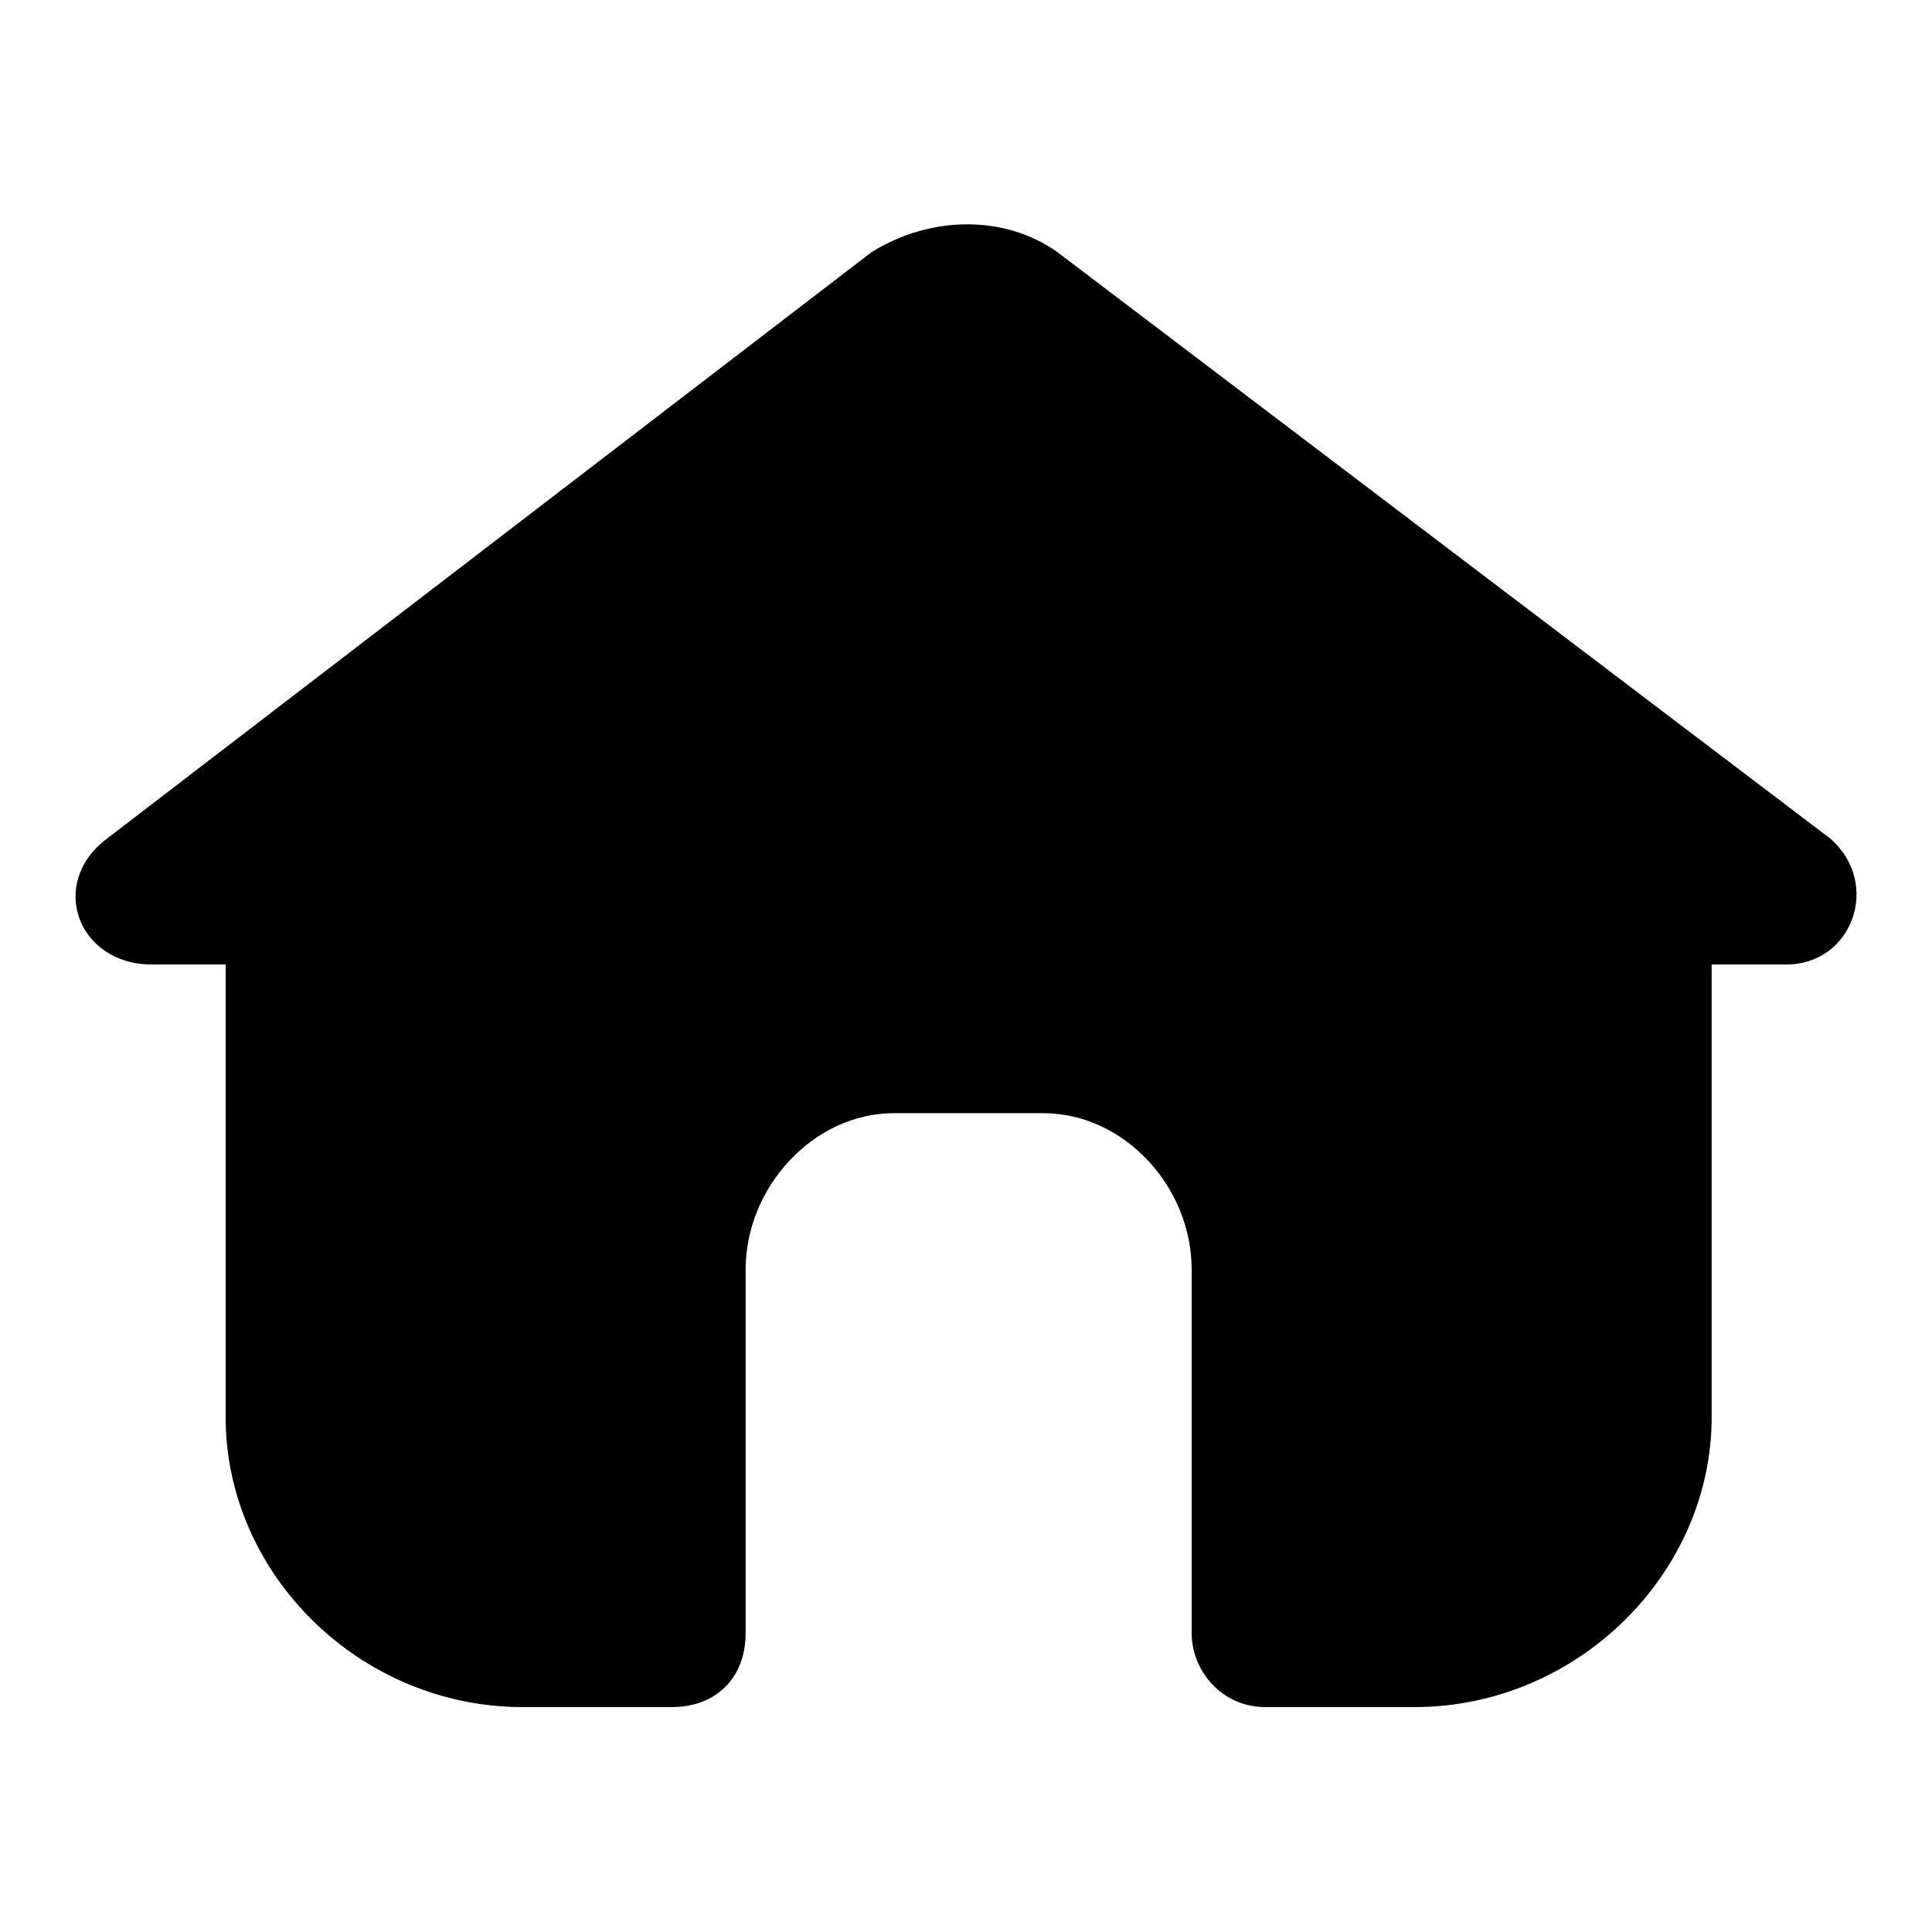
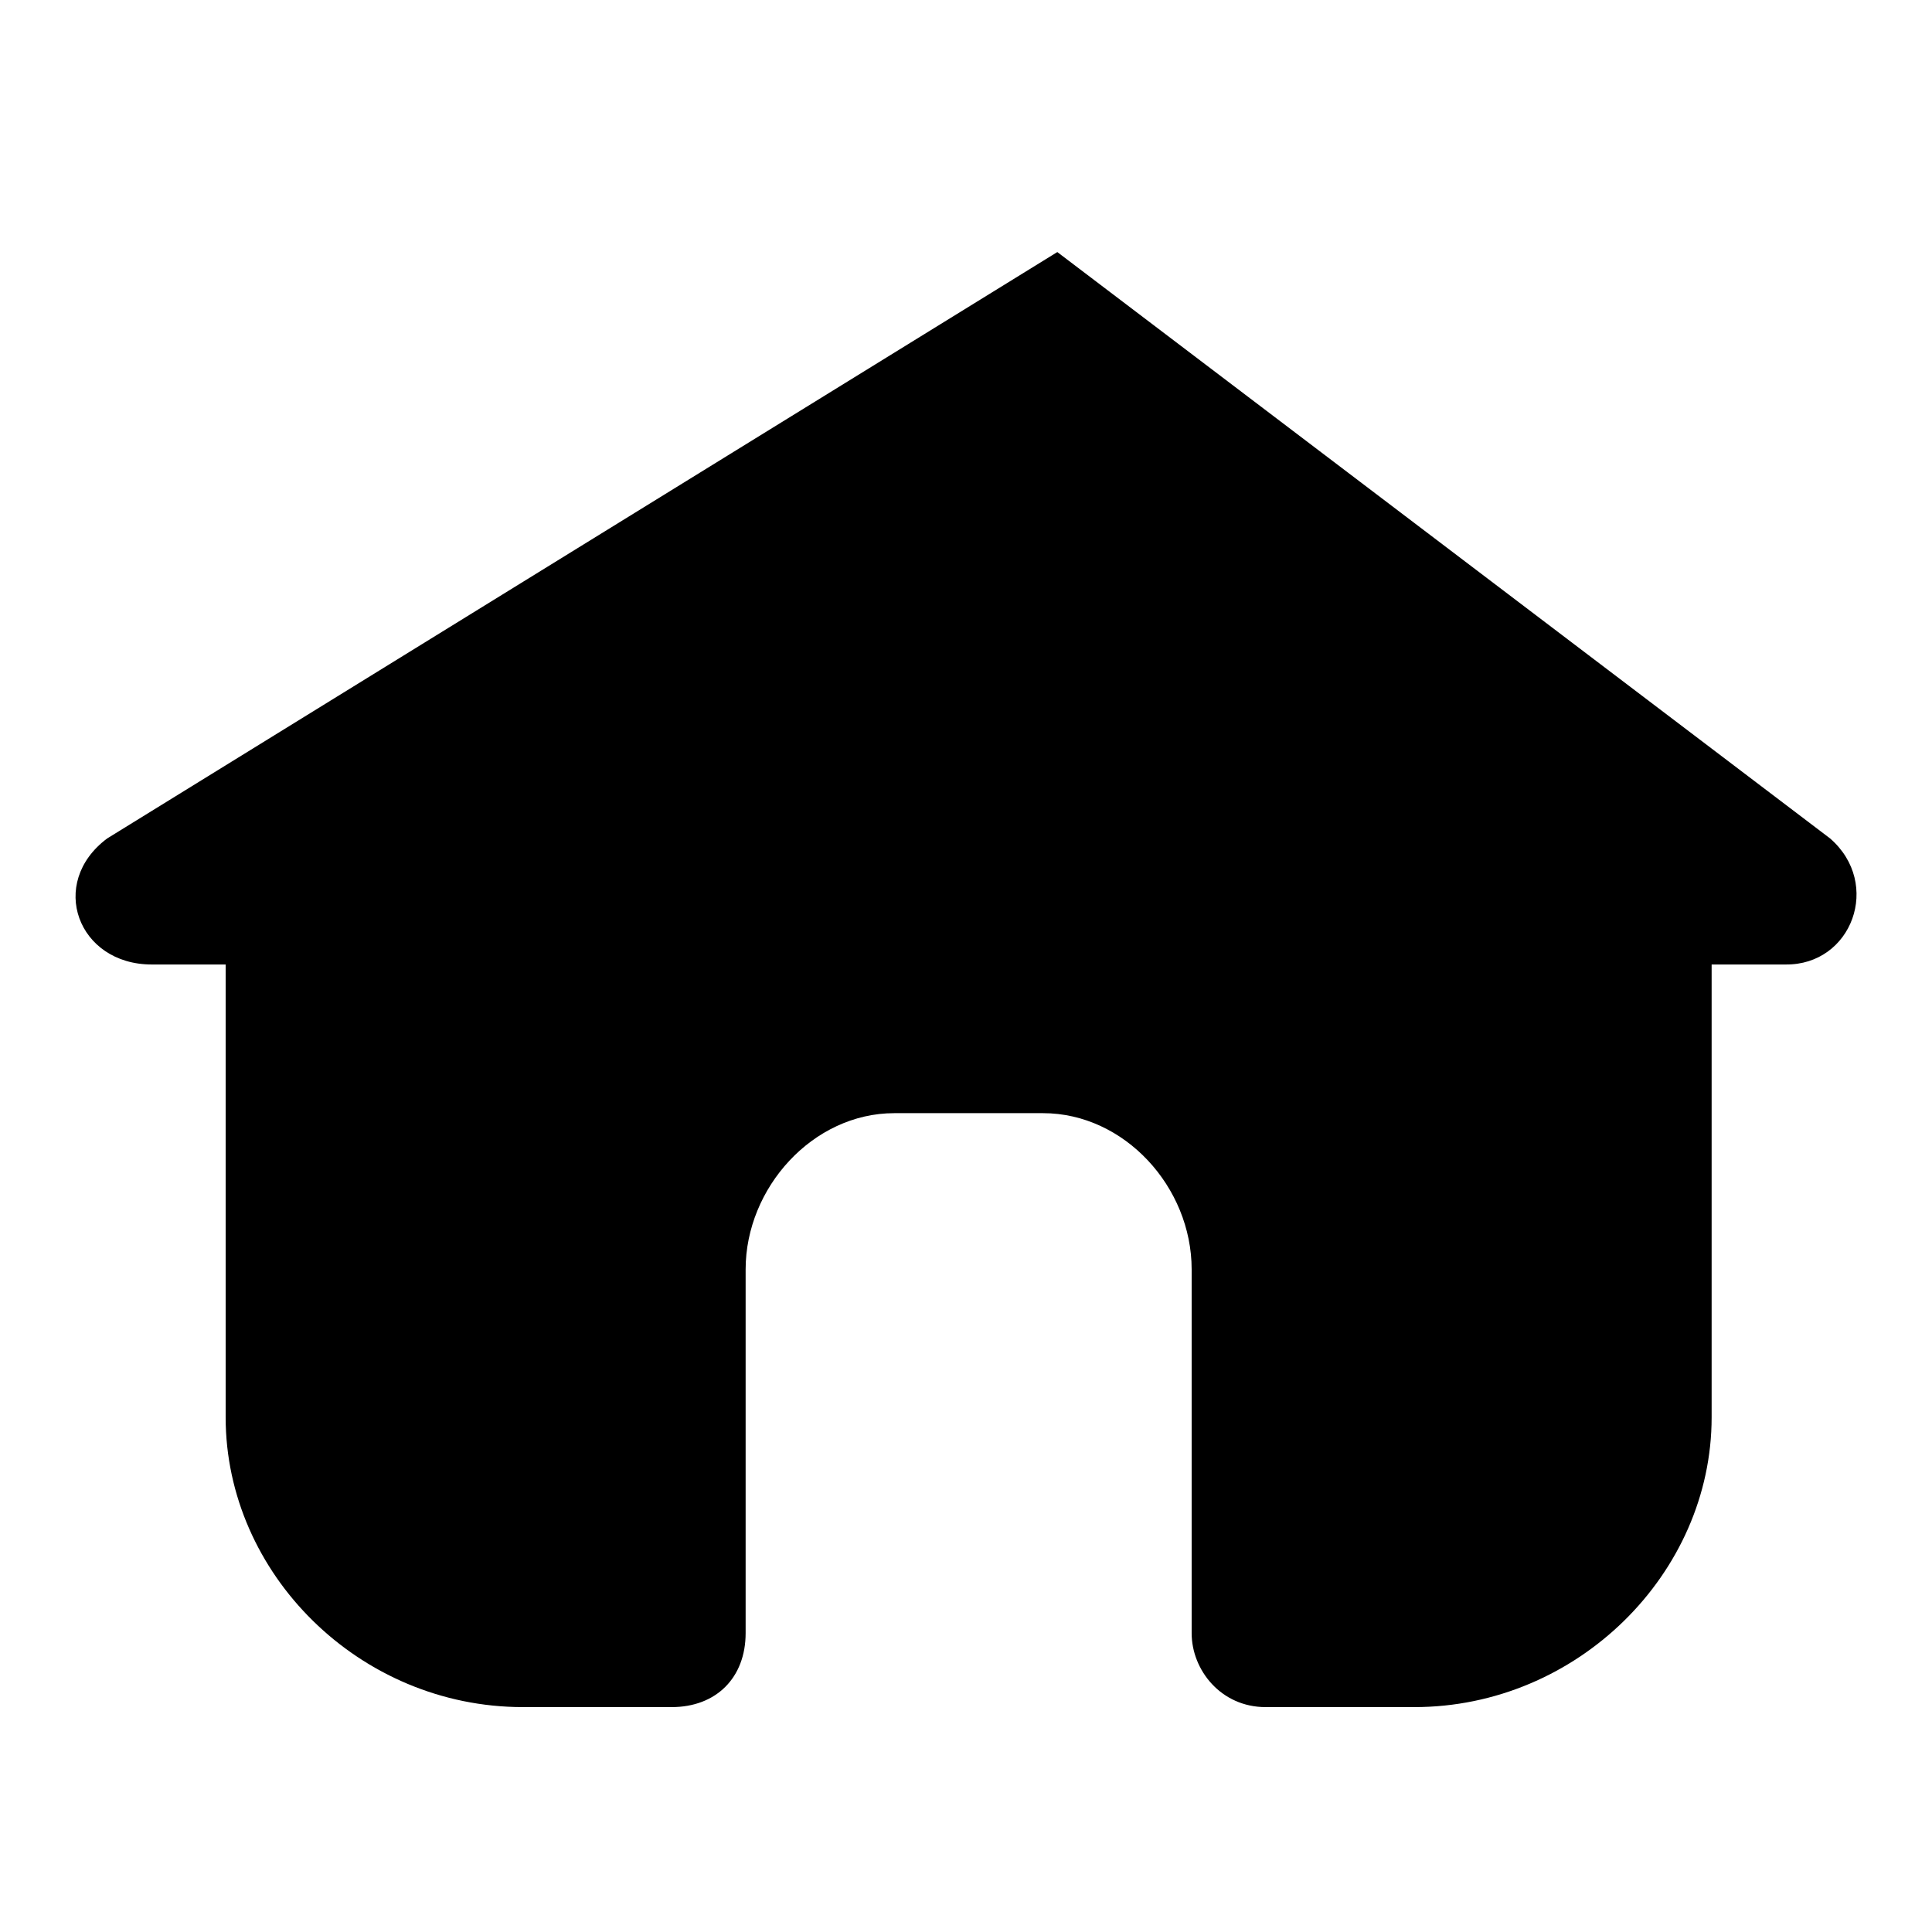
<svg xmlns="http://www.w3.org/2000/svg" version="1.1" x="0px" y="0px" viewBox="0 0 256 256" enable-background="new 0 0 256 256" xml:space="preserve">
  <g>
-     <path fill="#000000" d="M242.5,111.1L140.1,33.4c-6.9-4.9-16.7-4.9-24.6,0L14.2,111.1c-7.9,5.9-3.9,16.7,5.9,16.7h9.8v60 c0,20.7,17.7,38.4,39.4,38.4H89c5.9,0,9.8-3.9,9.8-9.8v-48.2c0-10.8,8.9-20.7,19.7-20.7h19.7c10.8,0,19.7,9.8,19.7,20.7v48.2 c0,4.9,3.9,9.8,9.8,9.8h19.7c21.6,0,39.4-17.7,39.4-38.4v-60h9.8C245.4,127.9,249.4,117.1,242.5,111.1z" />
+     <path fill="#000000" d="M242.5,111.1L140.1,33.4L14.2,111.1c-7.9,5.9-3.9,16.7,5.9,16.7h9.8v60 c0,20.7,17.7,38.4,39.4,38.4H89c5.9,0,9.8-3.9,9.8-9.8v-48.2c0-10.8,8.9-20.7,19.7-20.7h19.7c10.8,0,19.7,9.8,19.7,20.7v48.2 c0,4.9,3.9,9.8,9.8,9.8h19.7c21.6,0,39.4-17.7,39.4-38.4v-60h9.8C245.4,127.9,249.4,117.1,242.5,111.1z" />
  </g>
</svg>